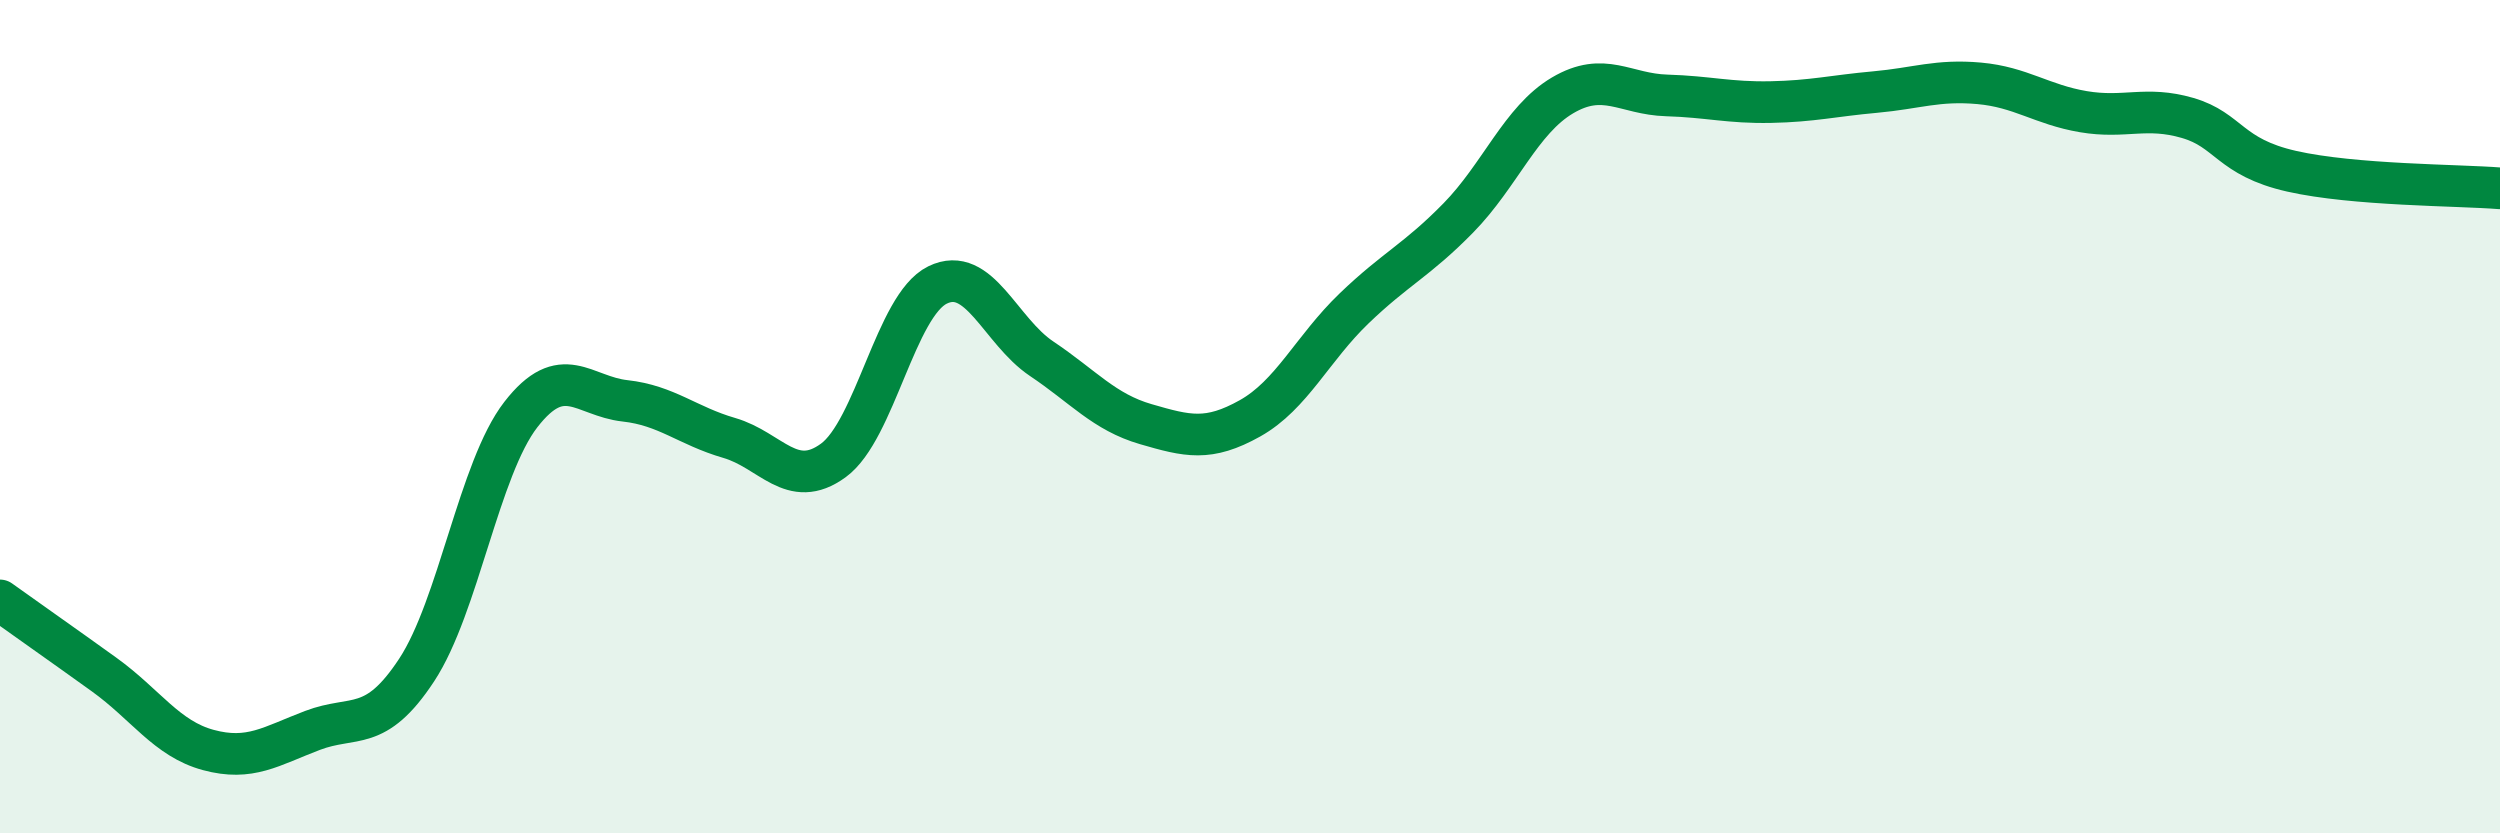
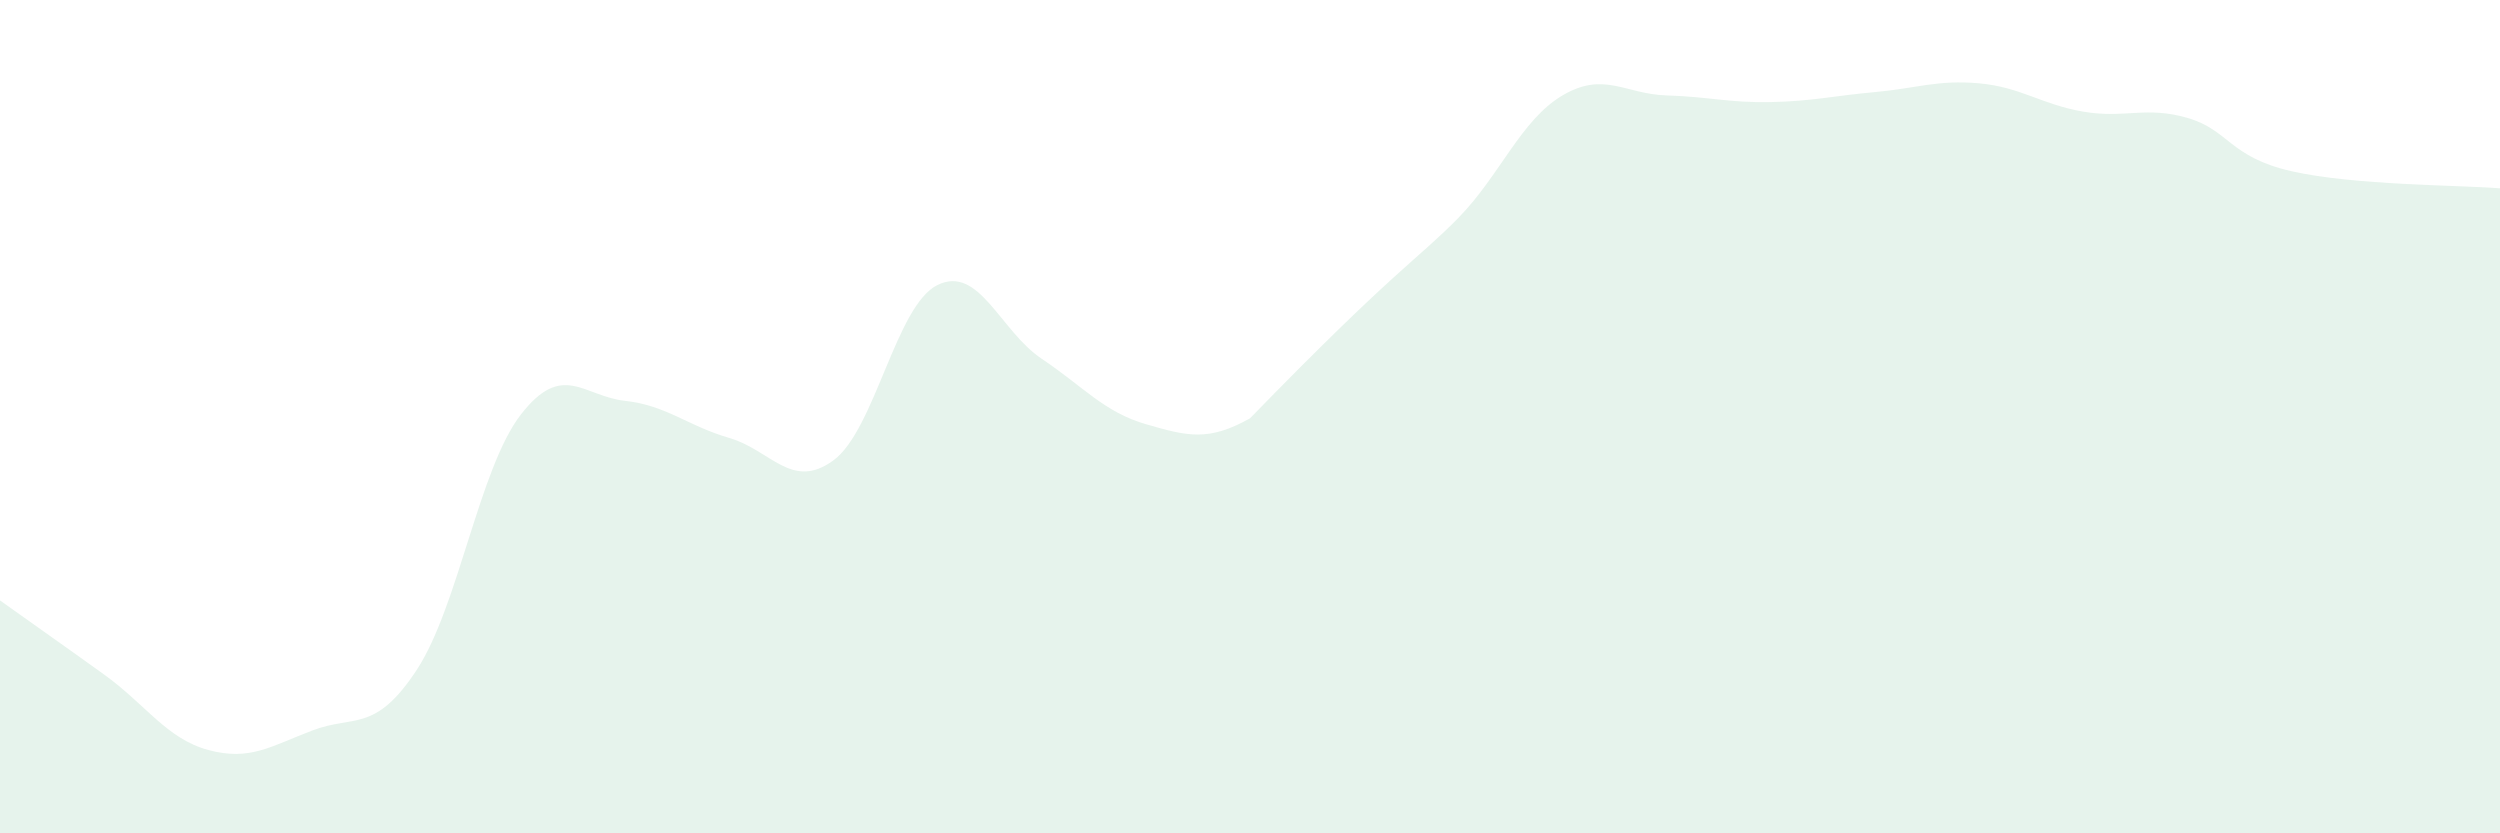
<svg xmlns="http://www.w3.org/2000/svg" width="60" height="20" viewBox="0 0 60 20">
-   <path d="M 0,14.41 C 0.5,14.77 1.5,15.47 2.5,16.19 C 3.5,16.91 4,17.73 5,18 C 6,18.27 6.5,17.91 7.5,17.53 C 8.5,17.15 9,17.6 10,16.08 C 11,14.56 11.5,11.24 12.5,9.95 C 13.5,8.66 14,9.51 15,9.62 C 16,9.73 16.5,10.22 17.5,10.51 C 18.5,10.8 19,11.78 20,11.05 C 21,10.32 21.5,7.33 22.5,6.84 C 23.5,6.35 24,7.94 25,8.61 C 26,9.28 26.5,9.89 27.5,10.18 C 28.5,10.47 29,10.6 30,10.04 C 31,9.48 31.5,8.36 32.5,7.4 C 33.5,6.44 34,6.25 35,5.23 C 36,4.21 36.5,2.88 37.5,2.29 C 38.5,1.7 39,2.26 40,2.29 C 41,2.32 41.5,2.47 42.5,2.45 C 43.5,2.43 44,2.3 45,2.21 C 46,2.12 46.5,1.91 47.5,2 C 48.5,2.09 49,2.51 50,2.68 C 51,2.85 51.5,2.54 52.5,2.83 C 53.5,3.12 53.5,3.77 55,4.11 C 56.5,4.45 59,4.44 60,4.52L60 20L0 20Z" fill="#008740" opacity="0.1" stroke-linecap="round" stroke-linejoin="round" />
-   <path d="M 0,14.41 C 0.5,14.77 1.5,15.47 2.5,16.19 C 3.5,16.91 4,17.73 5,18 C 6,18.27 6.5,17.91 7.5,17.53 C 8.5,17.15 9,17.6 10,16.08 C 11,14.56 11.5,11.24 12.5,9.95 C 13.5,8.66 14,9.51 15,9.62 C 16,9.73 16.5,10.22 17.5,10.51 C 18.5,10.8 19,11.78 20,11.05 C 21,10.32 21.5,7.33 22.5,6.84 C 23.5,6.35 24,7.94 25,8.61 C 26,9.28 26.5,9.89 27.5,10.18 C 28.5,10.47 29,10.6 30,10.04 C 31,9.48 31.5,8.36 32.5,7.4 C 33.5,6.44 34,6.25 35,5.23 C 36,4.21 36.5,2.88 37.5,2.29 C 38.5,1.7 39,2.26 40,2.29 C 41,2.32 41.5,2.47 42.5,2.45 C 43.5,2.43 44,2.3 45,2.21 C 46,2.12 46.5,1.91 47.5,2 C 48.5,2.09 49,2.51 50,2.68 C 51,2.85 51.5,2.54 52.5,2.83 C 53.5,3.12 53.5,3.77 55,4.11 C 56.5,4.45 59,4.44 60,4.52" stroke="#008740" stroke-width="1" fill="none" stroke-linecap="round" stroke-linejoin="round" />
+   <path d="M 0,14.41 C 0.5,14.77 1.5,15.47 2.5,16.19 C 3.5,16.91 4,17.73 5,18 C 6,18.27 6.5,17.91 7.5,17.53 C 8.5,17.15 9,17.6 10,16.08 C 11,14.56 11.5,11.24 12.5,9.95 C 13.5,8.66 14,9.51 15,9.62 C 16,9.73 16.5,10.22 17.5,10.51 C 18.5,10.8 19,11.78 20,11.05 C 21,10.32 21.5,7.33 22.5,6.84 C 23.5,6.35 24,7.94 25,8.61 C 26,9.28 26.5,9.89 27.5,10.18 C 28.5,10.47 29,10.6 30,10.04 C 33.5,6.44 34,6.25 35,5.23 C 36,4.21 36.5,2.88 37.5,2.29 C 38.5,1.7 39,2.26 40,2.29 C 41,2.32 41.5,2.47 42.5,2.45 C 43.5,2.43 44,2.3 45,2.21 C 46,2.12 46.5,1.91 47.5,2 C 48.5,2.09 49,2.51 50,2.68 C 51,2.85 51.5,2.54 52.5,2.83 C 53.5,3.12 53.5,3.77 55,4.11 C 56.5,4.45 59,4.44 60,4.52L60 20L0 20Z" fill="#008740" opacity="0.1" stroke-linecap="round" stroke-linejoin="round" />
</svg>